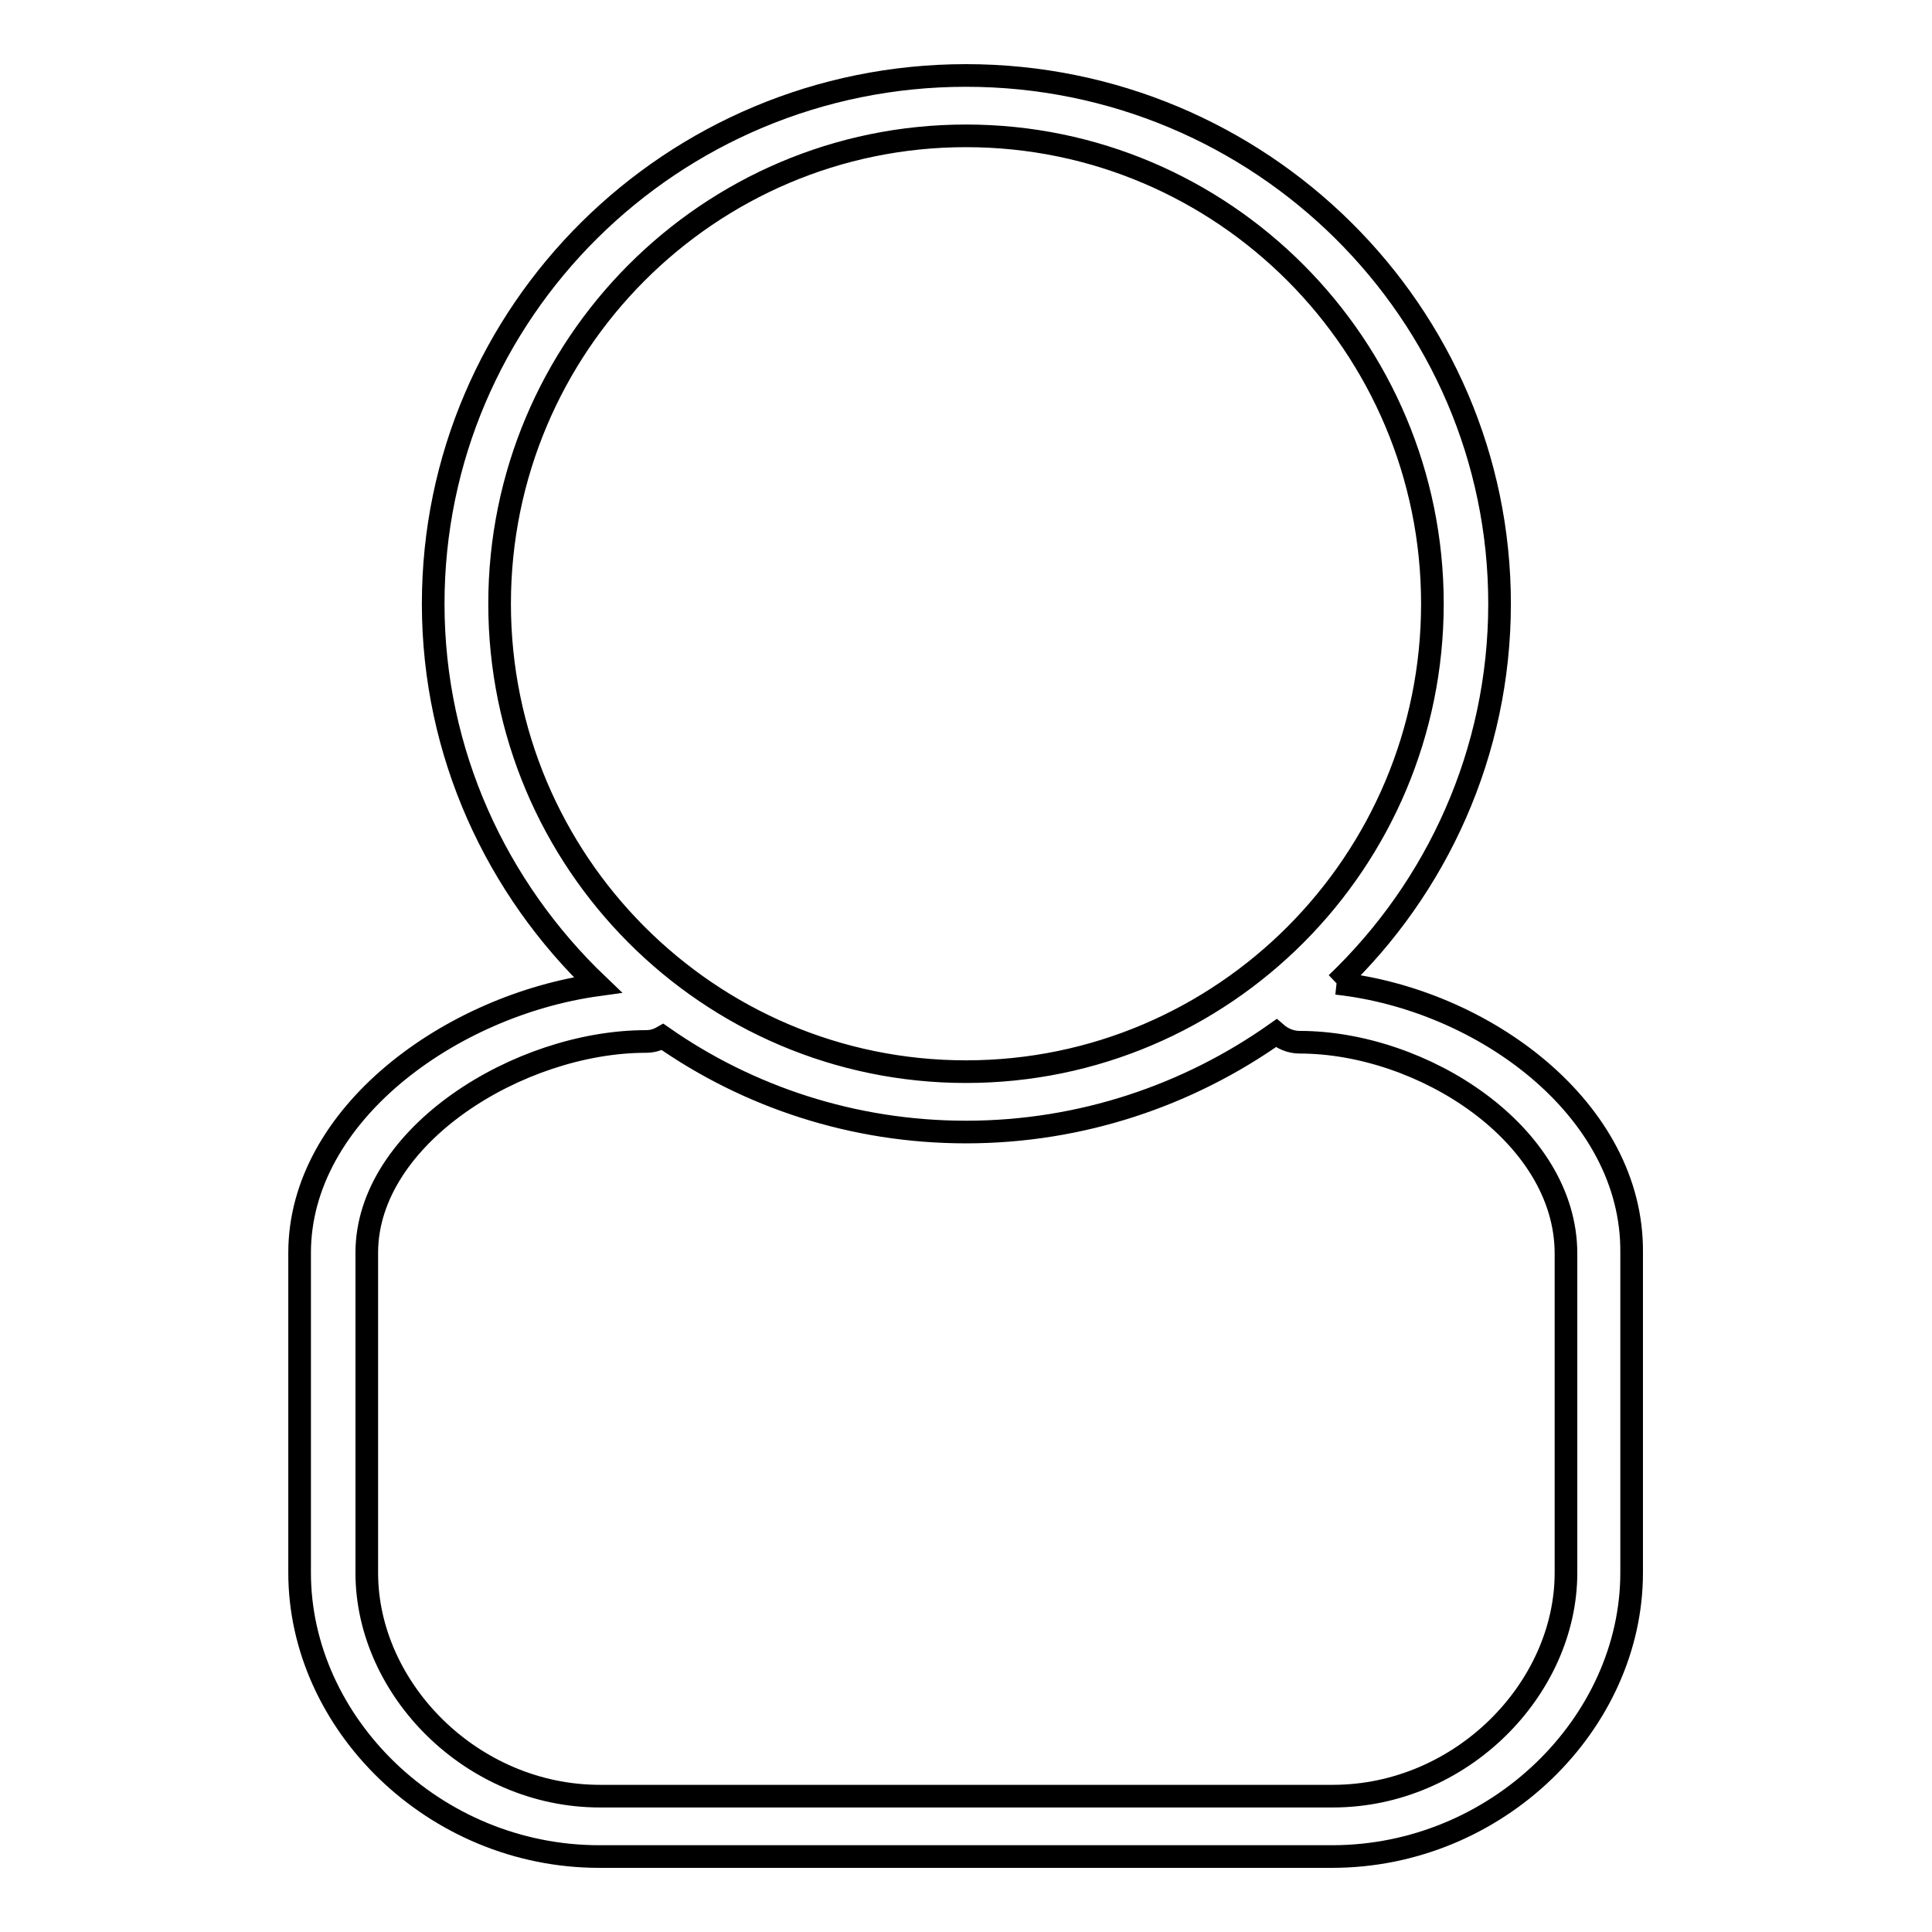
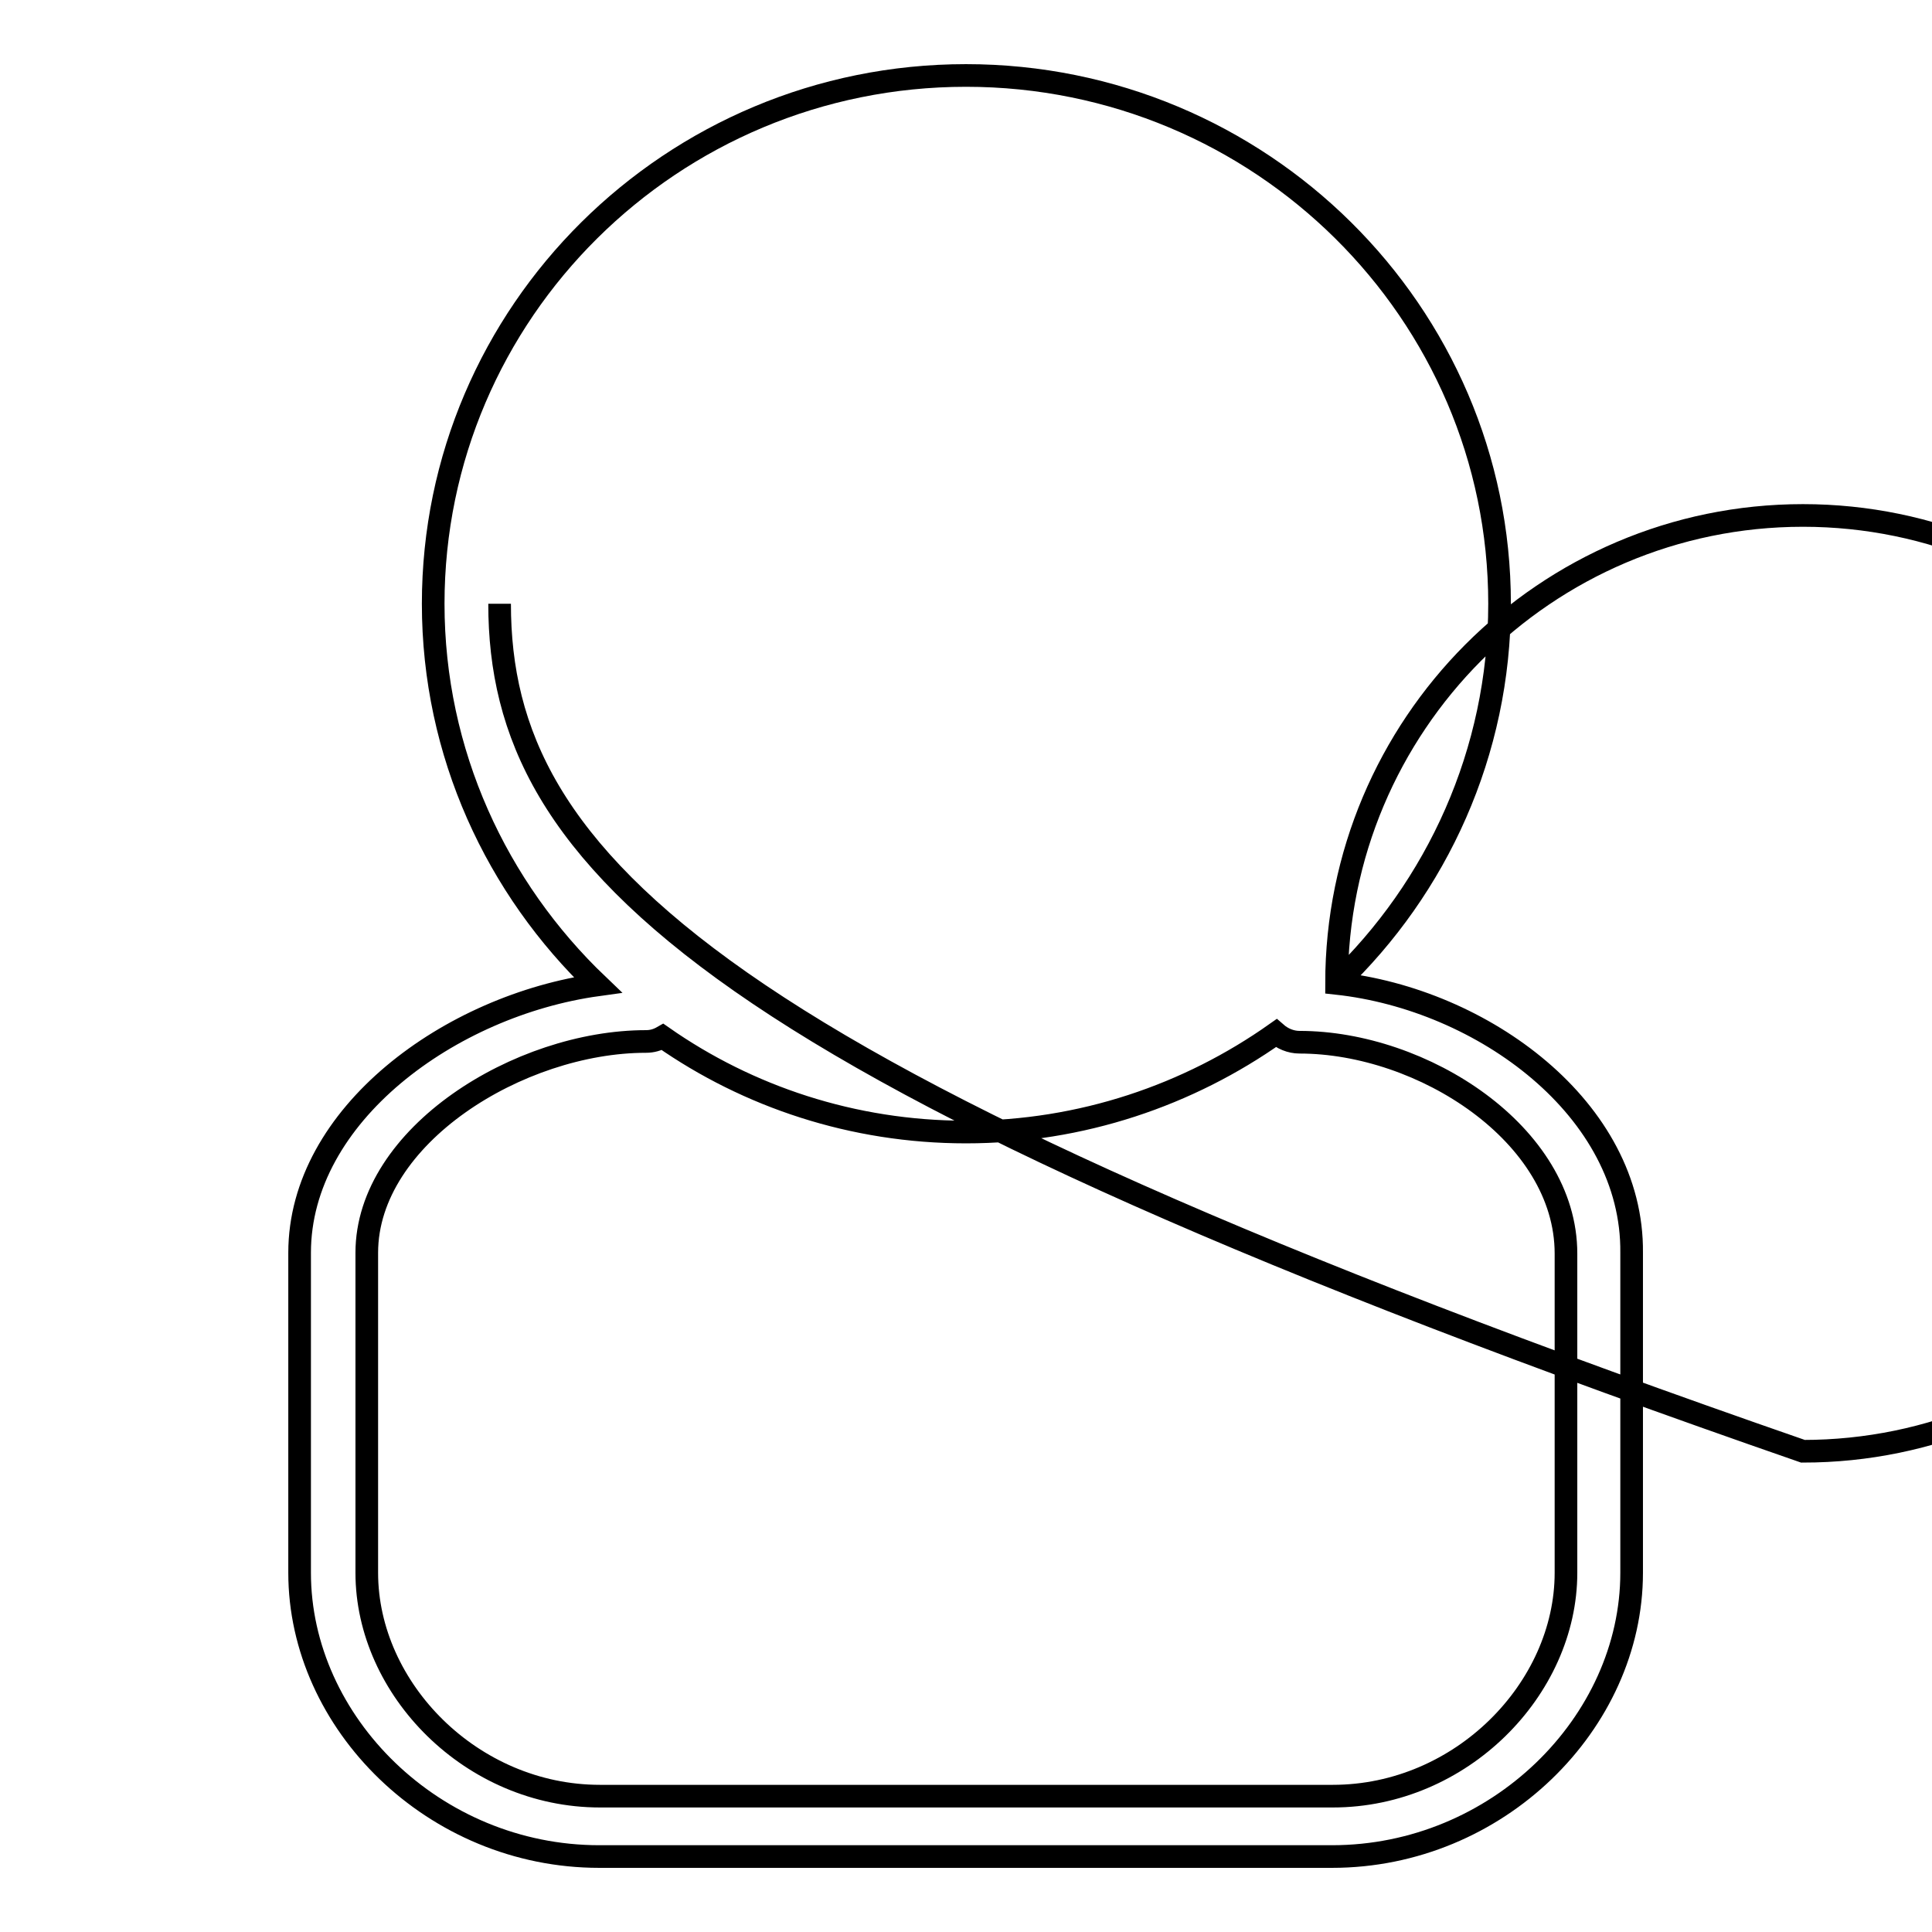
<svg xmlns="http://www.w3.org/2000/svg" version="1.1" x="0px" y="0px" viewBox="0 0 256 256" enable-background="new 0 0 256 256" xml:space="preserve">
  <g>
    <g>
-       <path stroke-width="3" fill-opacity="0" stroke="#000000" d="M177.1,130.3c13.3-12.7,21.6-30.6,21.6-50.3c0-38.6-31.7-70-70.7-70S57.4,41.4,57.4,80c0,19.8,8.4,37.7,21.8,50.5c-19.5,2.7-39.5,17.2-39.5,35.5v42.4c0,19.9,17.8,37.6,39.7,37.6h97.1c21.9,0,39.7-17.7,39.7-37.6V166C216.4,147,196.5,132.4,177.1,130.3 M66.2,80c0-34.2,27.7-62,61.8-62c34.1,0,61.8,27.8,61.8,62c0,34.2-27.7,62-61.8,62C93.9,142,66.2,114.2,66.2,80 M207.5,208.4c0,15.4-13.9,29.6-30.9,29.6H79.5c-17,0-30.9-14.2-30.9-29.6V166c0-15.5,20.2-28,37-28c0.8,0,1.5-0.2,2.2-0.6C99.1,145.3,113,150,128,150c15.3,0,29.5-4.9,41.1-13.1c0.8,0.7,1.9,1.2,3.1,1.2c16.3,0,35.3,12.2,35.3,28L207.5,208.4L207.5,208.4z" />
+       <path stroke-width="3" fill-opacity="0" stroke="#000000" d="M177.1,130.3c13.3-12.7,21.6-30.6,21.6-50.3c0-38.6-31.7-70-70.7-70S57.4,41.4,57.4,80c0,19.8,8.4,37.7,21.8,50.5c-19.5,2.7-39.5,17.2-39.5,35.5v42.4c0,19.9,17.8,37.6,39.7,37.6h97.1c21.9,0,39.7-17.7,39.7-37.6V166C216.4,147,196.5,132.4,177.1,130.3 c0-34.2,27.7-62,61.8-62c34.1,0,61.8,27.8,61.8,62c0,34.2-27.7,62-61.8,62C93.9,142,66.2,114.2,66.2,80 M207.5,208.4c0,15.4-13.9,29.6-30.9,29.6H79.5c-17,0-30.9-14.2-30.9-29.6V166c0-15.5,20.2-28,37-28c0.8,0,1.5-0.2,2.2-0.6C99.1,145.3,113,150,128,150c15.3,0,29.5-4.9,41.1-13.1c0.8,0.7,1.9,1.2,3.1,1.2c16.3,0,35.3,12.2,35.3,28L207.5,208.4L207.5,208.4z" />
    </g>
  </g>
</svg>